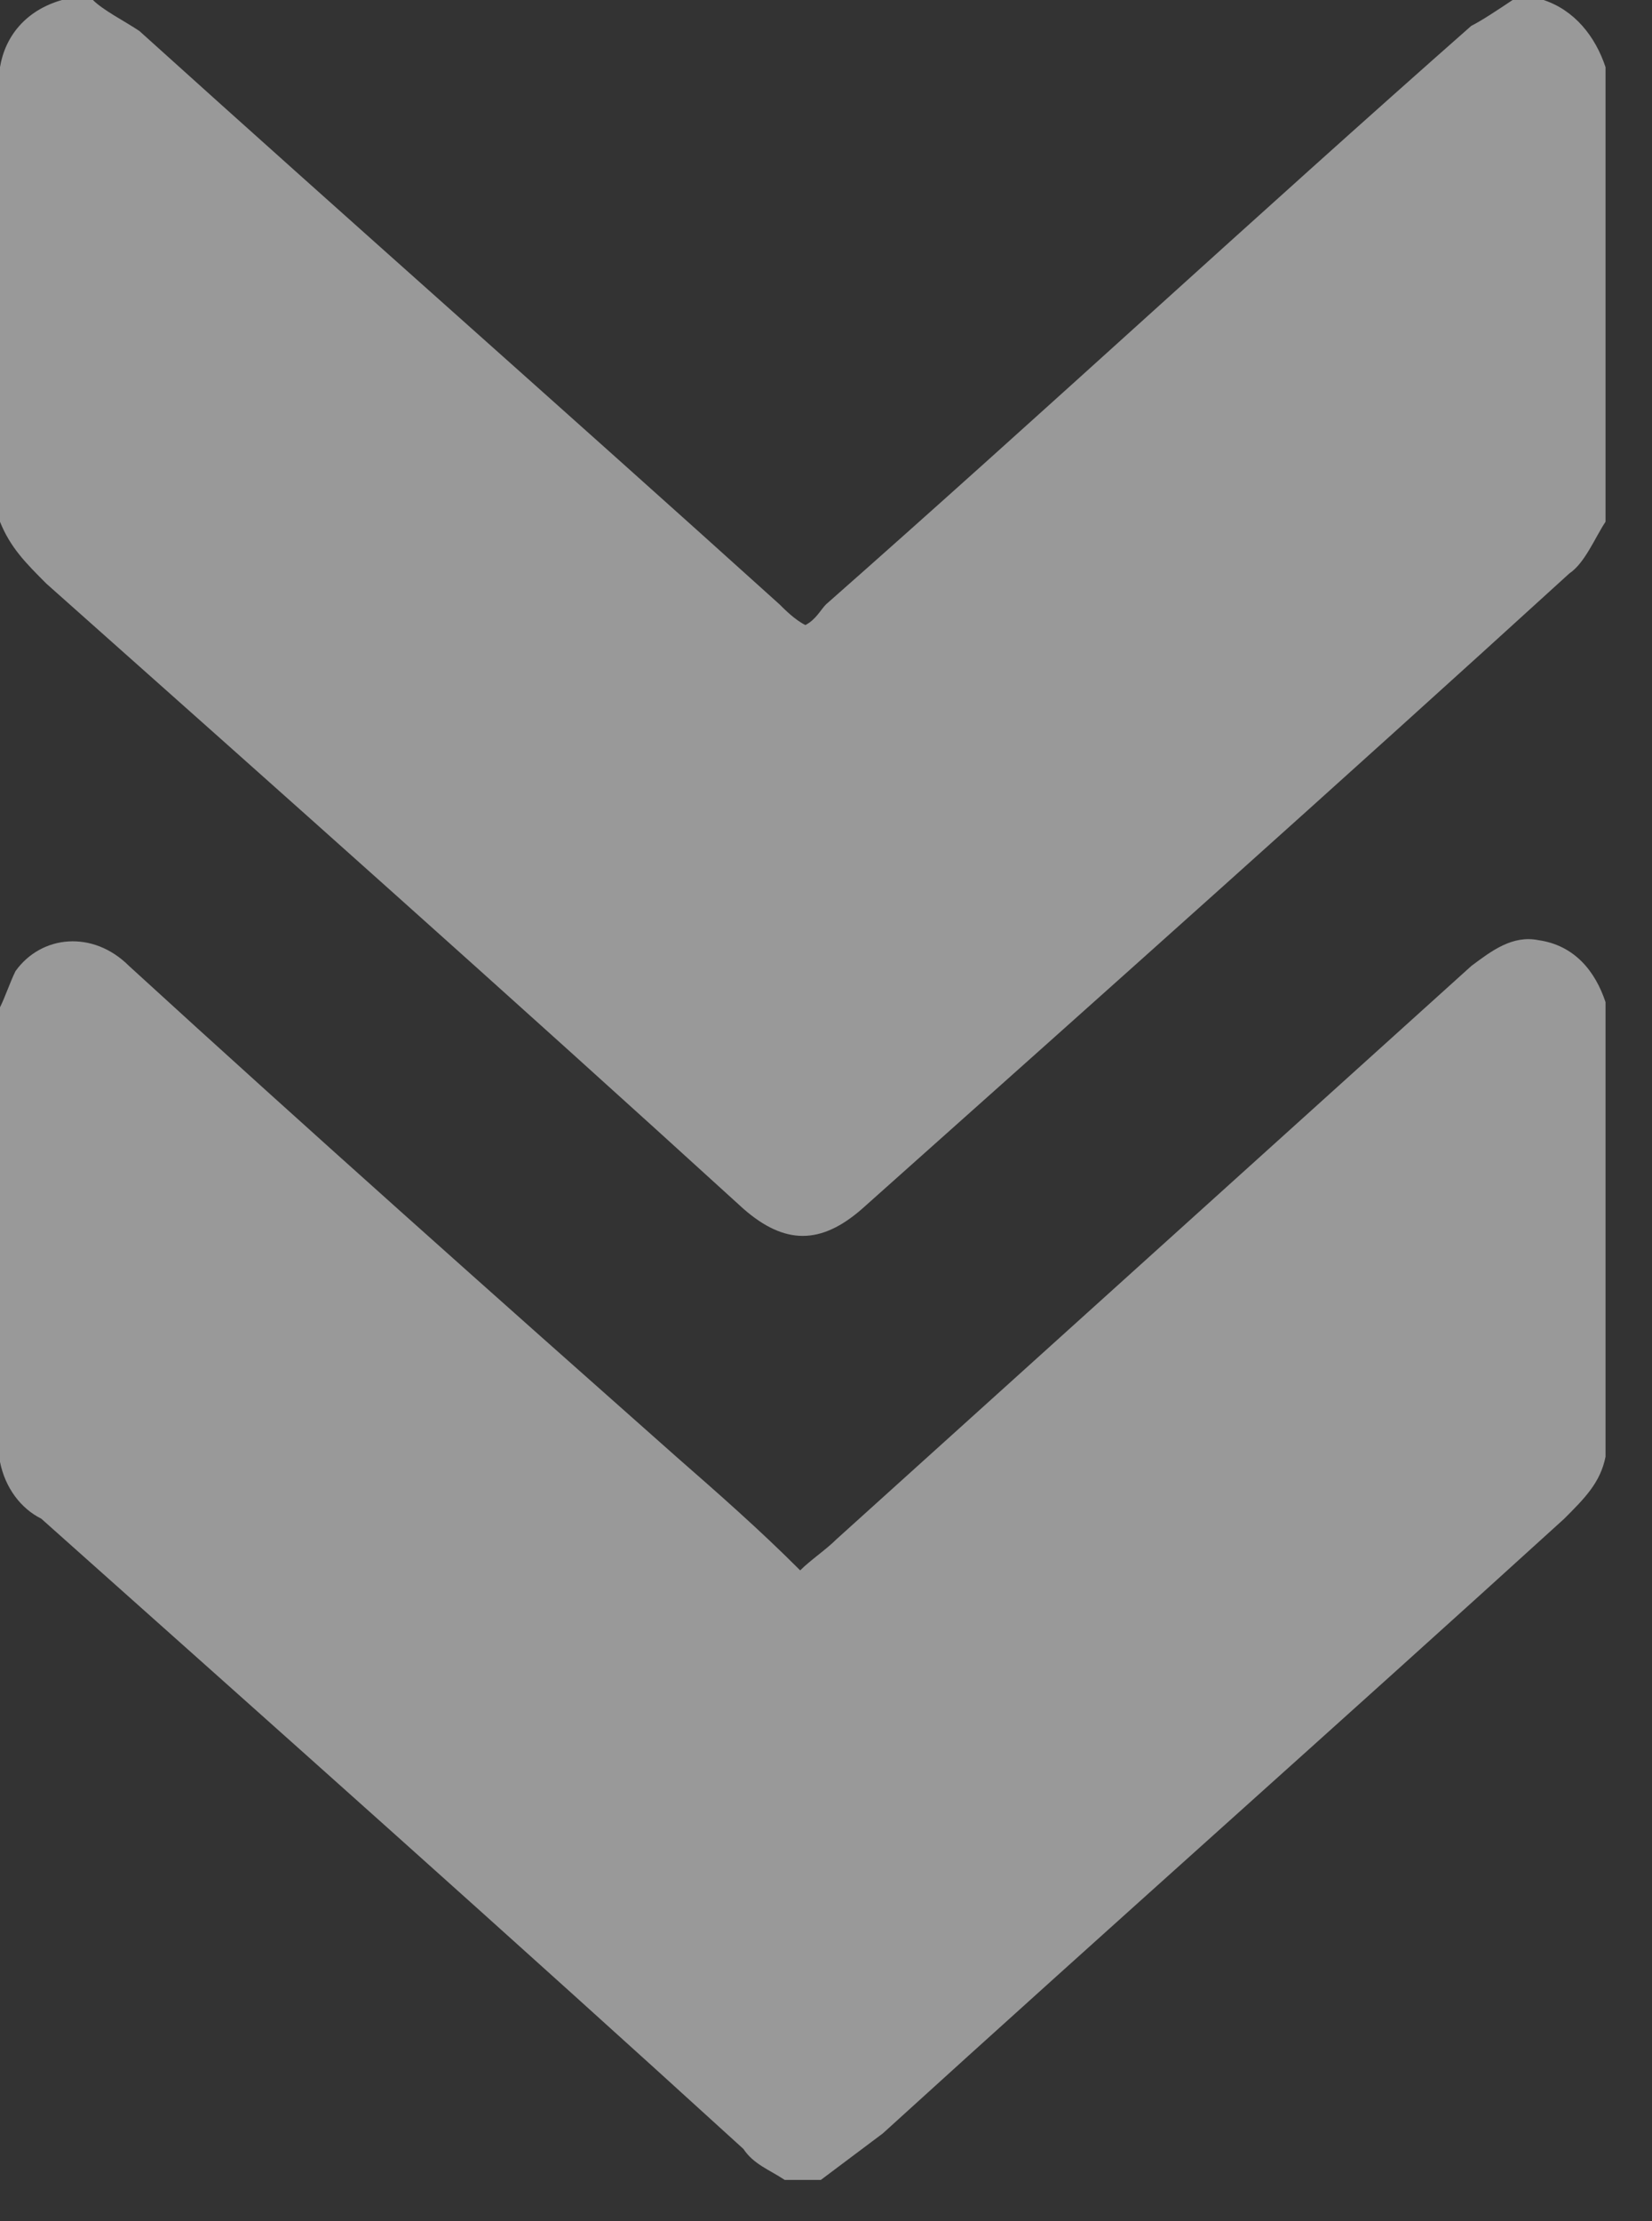
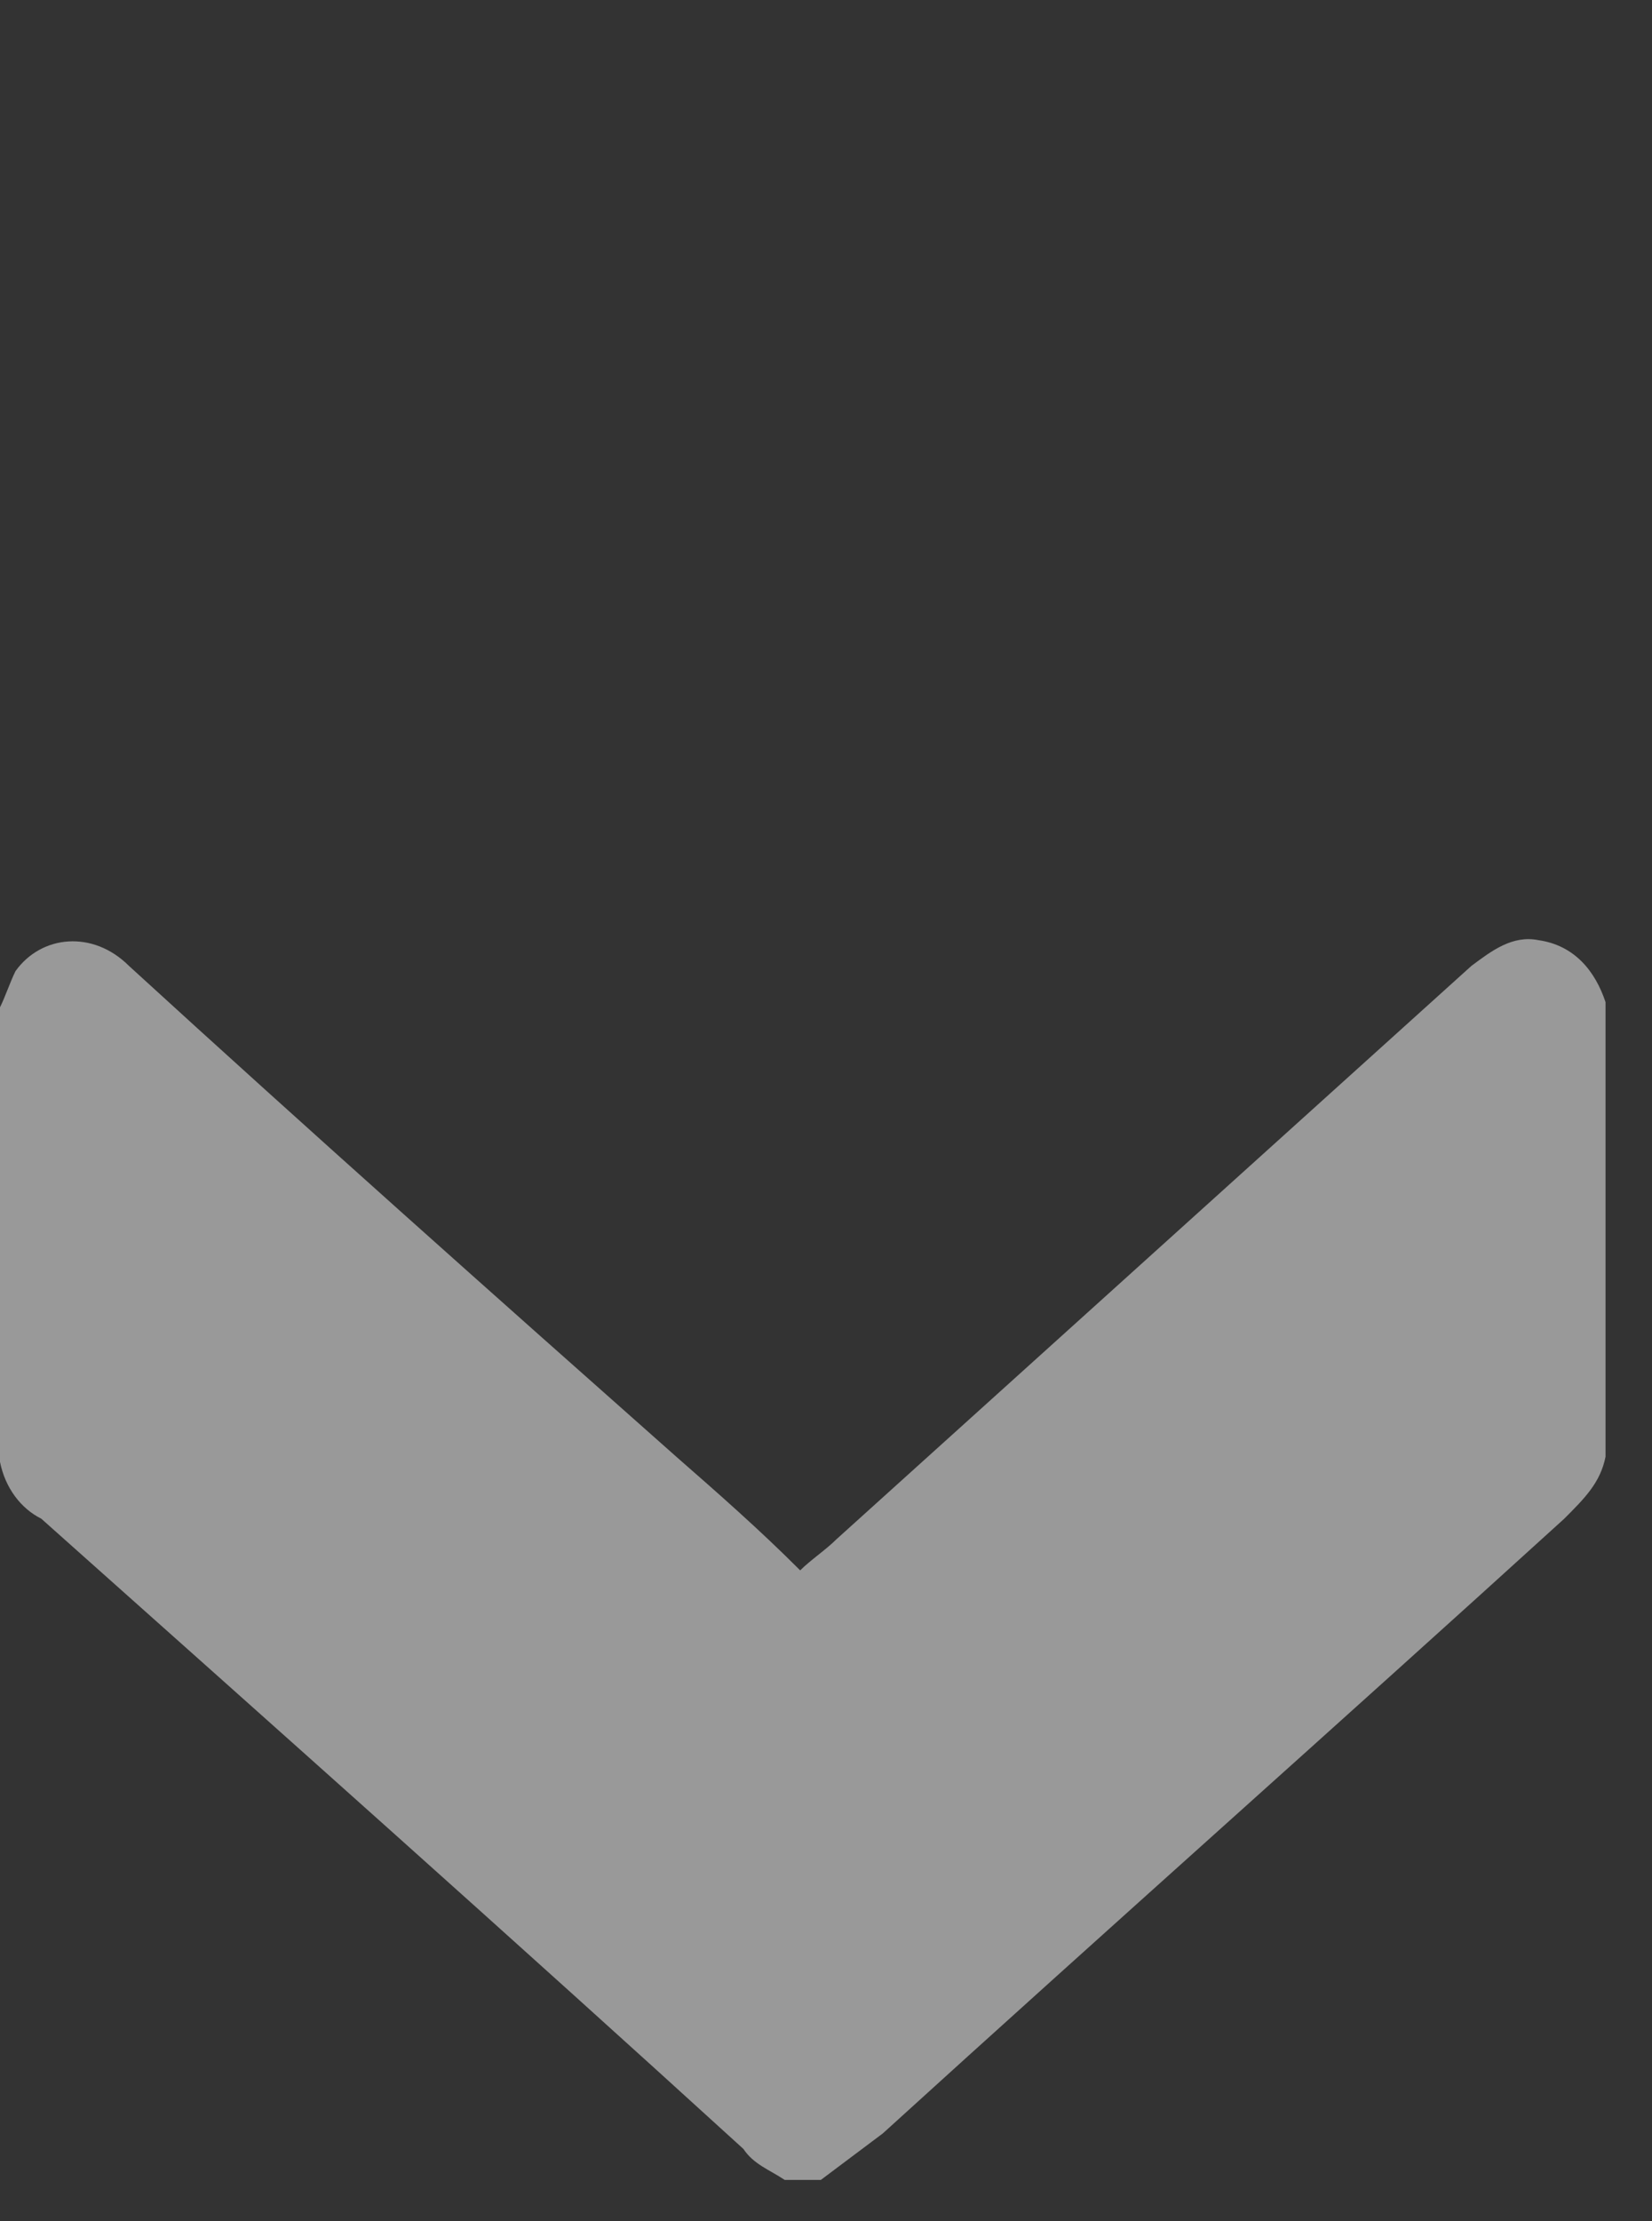
<svg xmlns="http://www.w3.org/2000/svg" version="1.1" id="Layer_1" x="0px" y="0px" width="32px" height="43px" viewBox="0 0 32 43" style="enable-background:new 0 0 32 43;" xml:space="preserve">
  <rect x="0" y="0" width="32" height="43" fill="#333333" stroke="none" />
  <style type="text/css">
	.st0{opacity:0.44;}
	.st1{fill:#7DBEEC;}
	.st2{fill:#68B2AD;}
	.st3{opacity:0.5;}
	.st4{fill:#FFFFFF;}
</style>
  <g class="st3">
-     <path class="st4" d="M0,10.1c0-2.9,0-5.8,0-8.8C0.1,0.7,0.5,0.2,1.2,0c0.2,0,0.4,0,0.6,0C2,0.2,2.4,0.4,2.7,0.6   c4.1,3.7,8.3,7.4,12.4,11.1c0.1,0.1,0.3,0.3,0.5,0.4c0.2-0.1,0.3-0.3,0.4-0.4c4.2-3.7,8.3-7.5,12.5-11.2C28.7,0.4,29,0.2,29.3,0   c0.2,0,0.4,0,0.6,0c0.6,0.2,1,0.7,1.2,1.3c0,2.9,0,5.8,0,8.8c-0.2,0.3-0.4,0.8-0.7,1c-4.5,4.1-9.1,8.2-13.7,12.3   c-0.8,0.7-1.5,0.7-2.3,0c-4.5-4.1-9-8.1-13.5-12.1C0.5,10.9,0.2,10.6,0,10.1z" />
    <path class="st4" d="M0,28.3c0-2.9,0-5.8,0-8.8c0.1-0.2,0.2-0.5,0.3-0.7c0.5-0.7,1.5-0.8,2.2-0.1c3.5,3.2,7.1,6.4,10.6,9.5   c0.8,0.7,1.6,1.4,2.4,2.2c0.2-0.2,0.5-0.4,0.7-0.6c4.1-3.7,8.2-7.4,12.3-11.1c0.4-0.3,0.8-0.6,1.3-0.5c0.7,0.1,1.1,0.6,1.3,1.2   c0,2.9,0,5.8,0,8.8c-0.1,0.5-0.4,0.8-0.8,1.2c-4.4,4-8.8,7.9-13.2,11.9c-0.4,0.3-0.8,0.6-1.2,0.9c-0.2,0-0.4,0-0.7,0   c-0.3-0.2-0.6-0.3-0.8-0.6c-4.5-4.1-9-8.1-13.6-12.2C0.4,29.2,0.1,28.8,0,28.3z" />
  </g>
</svg>